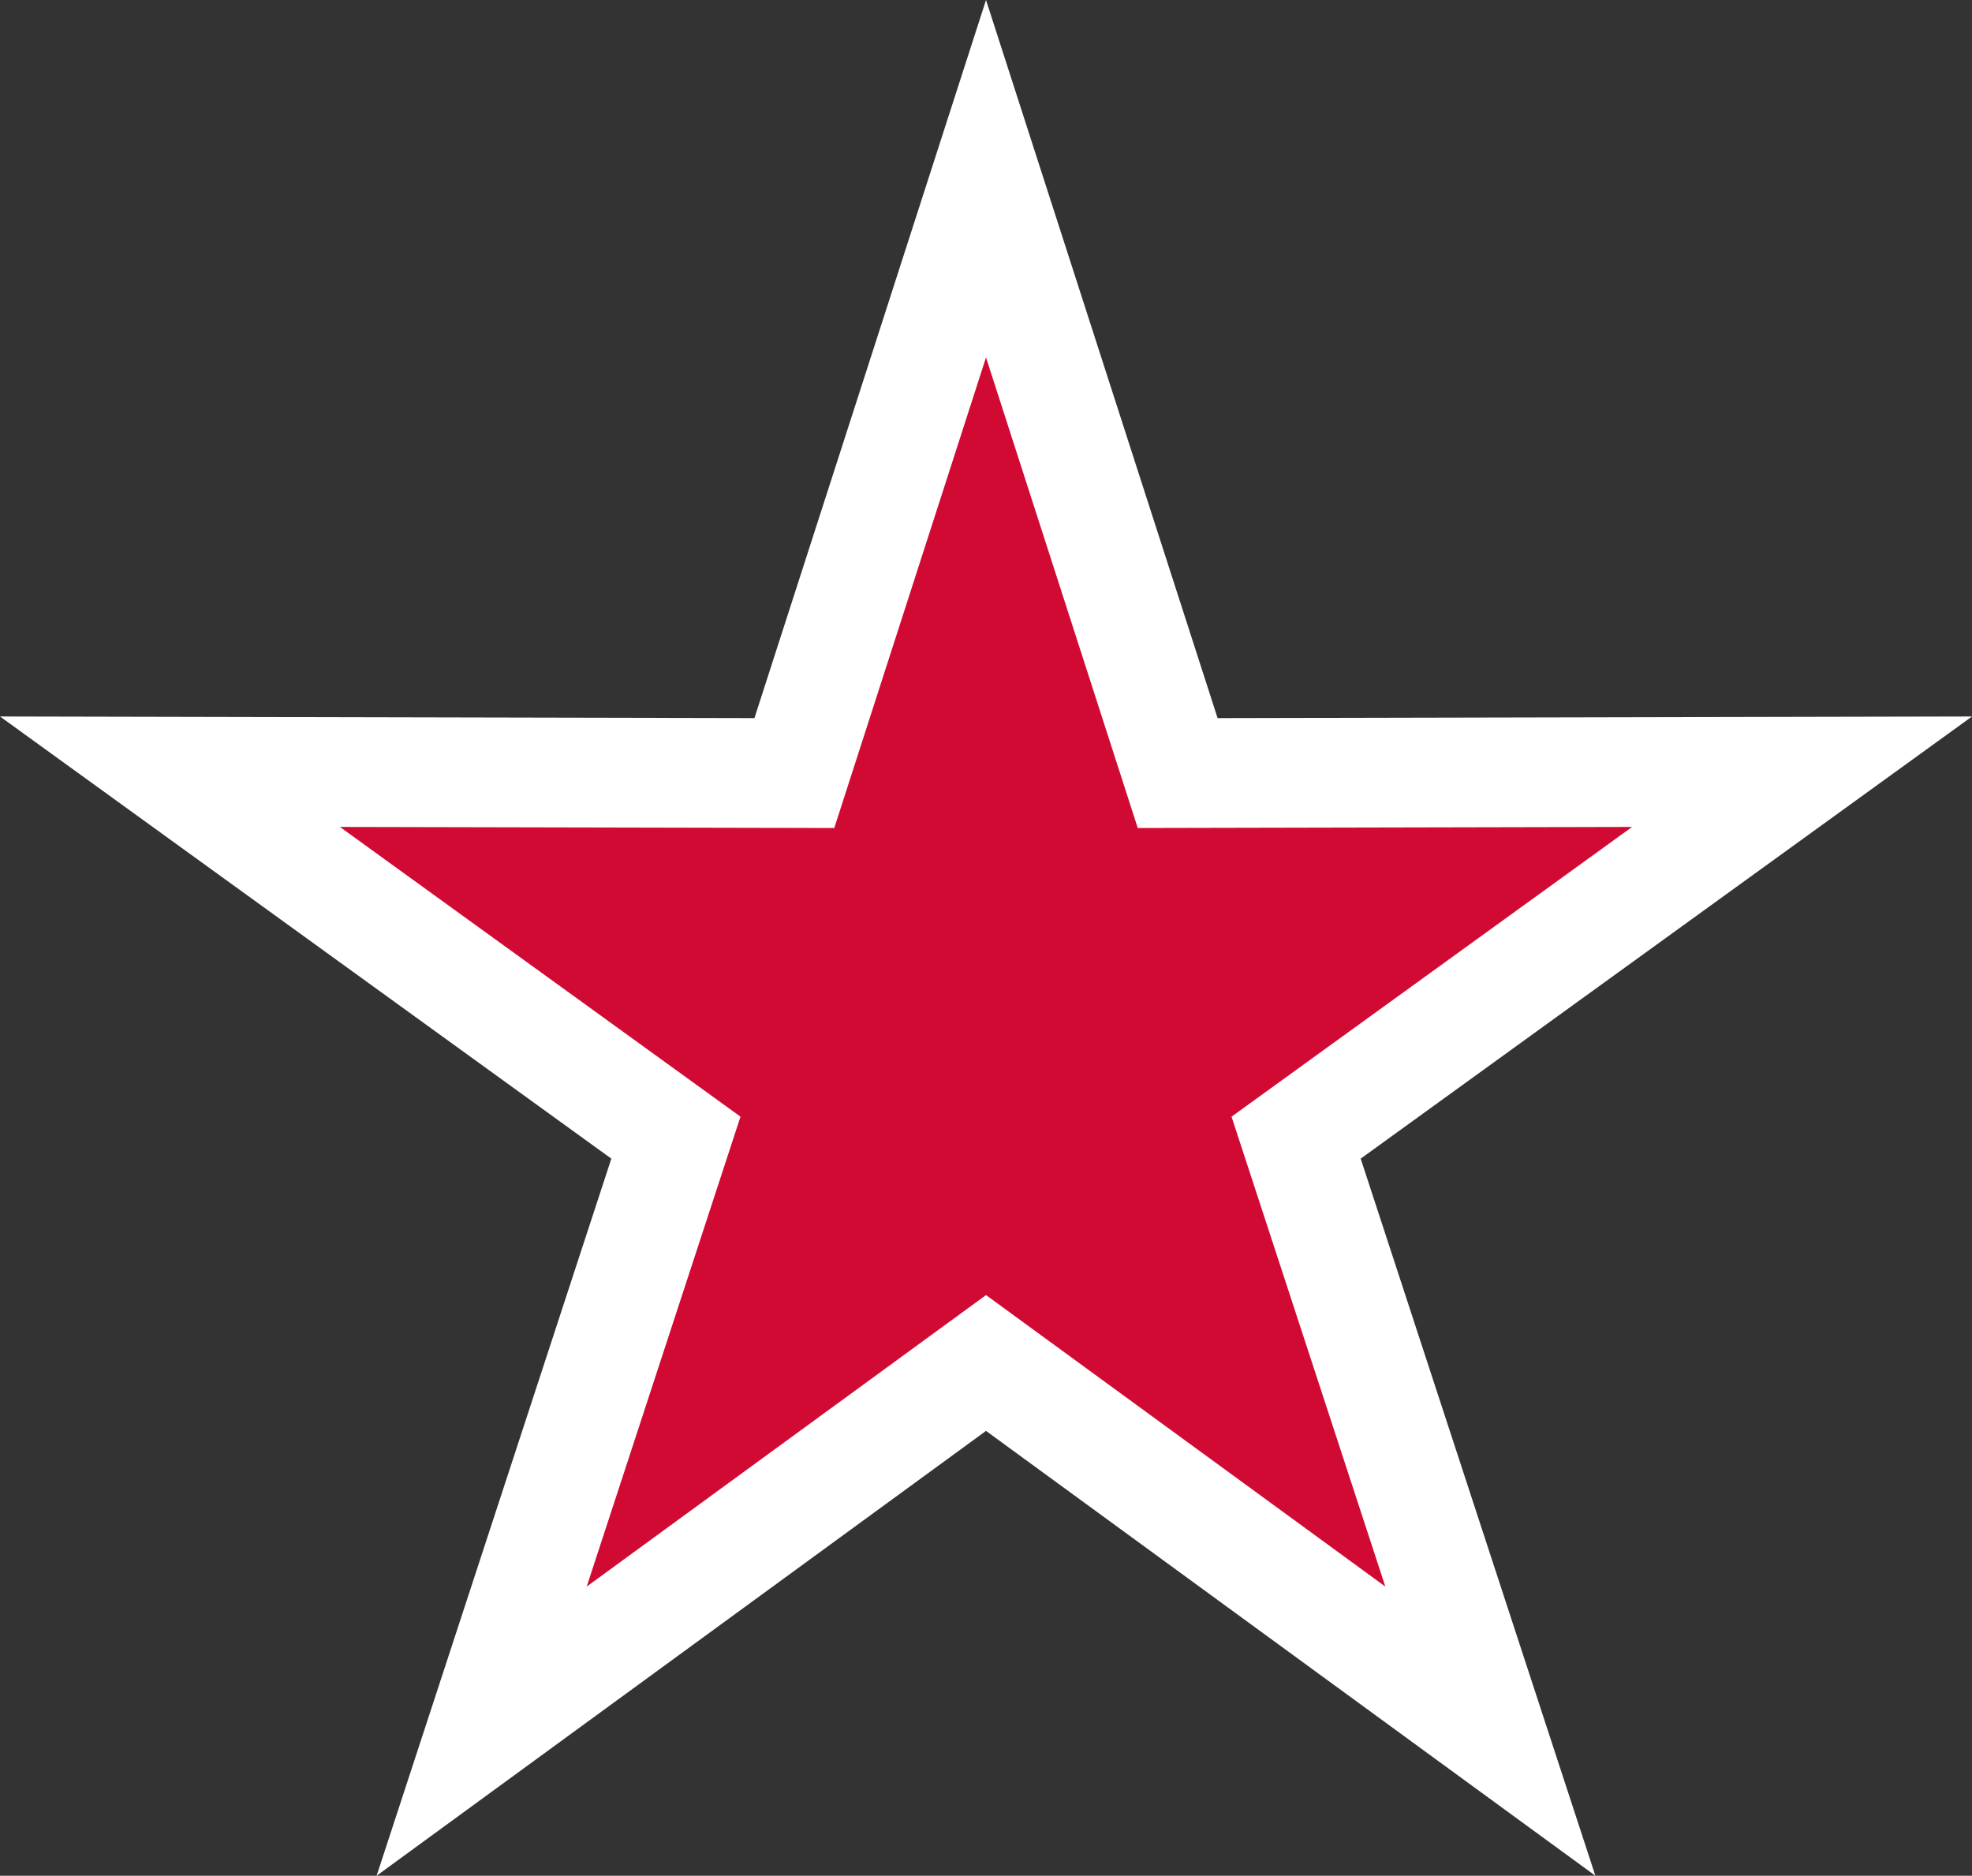
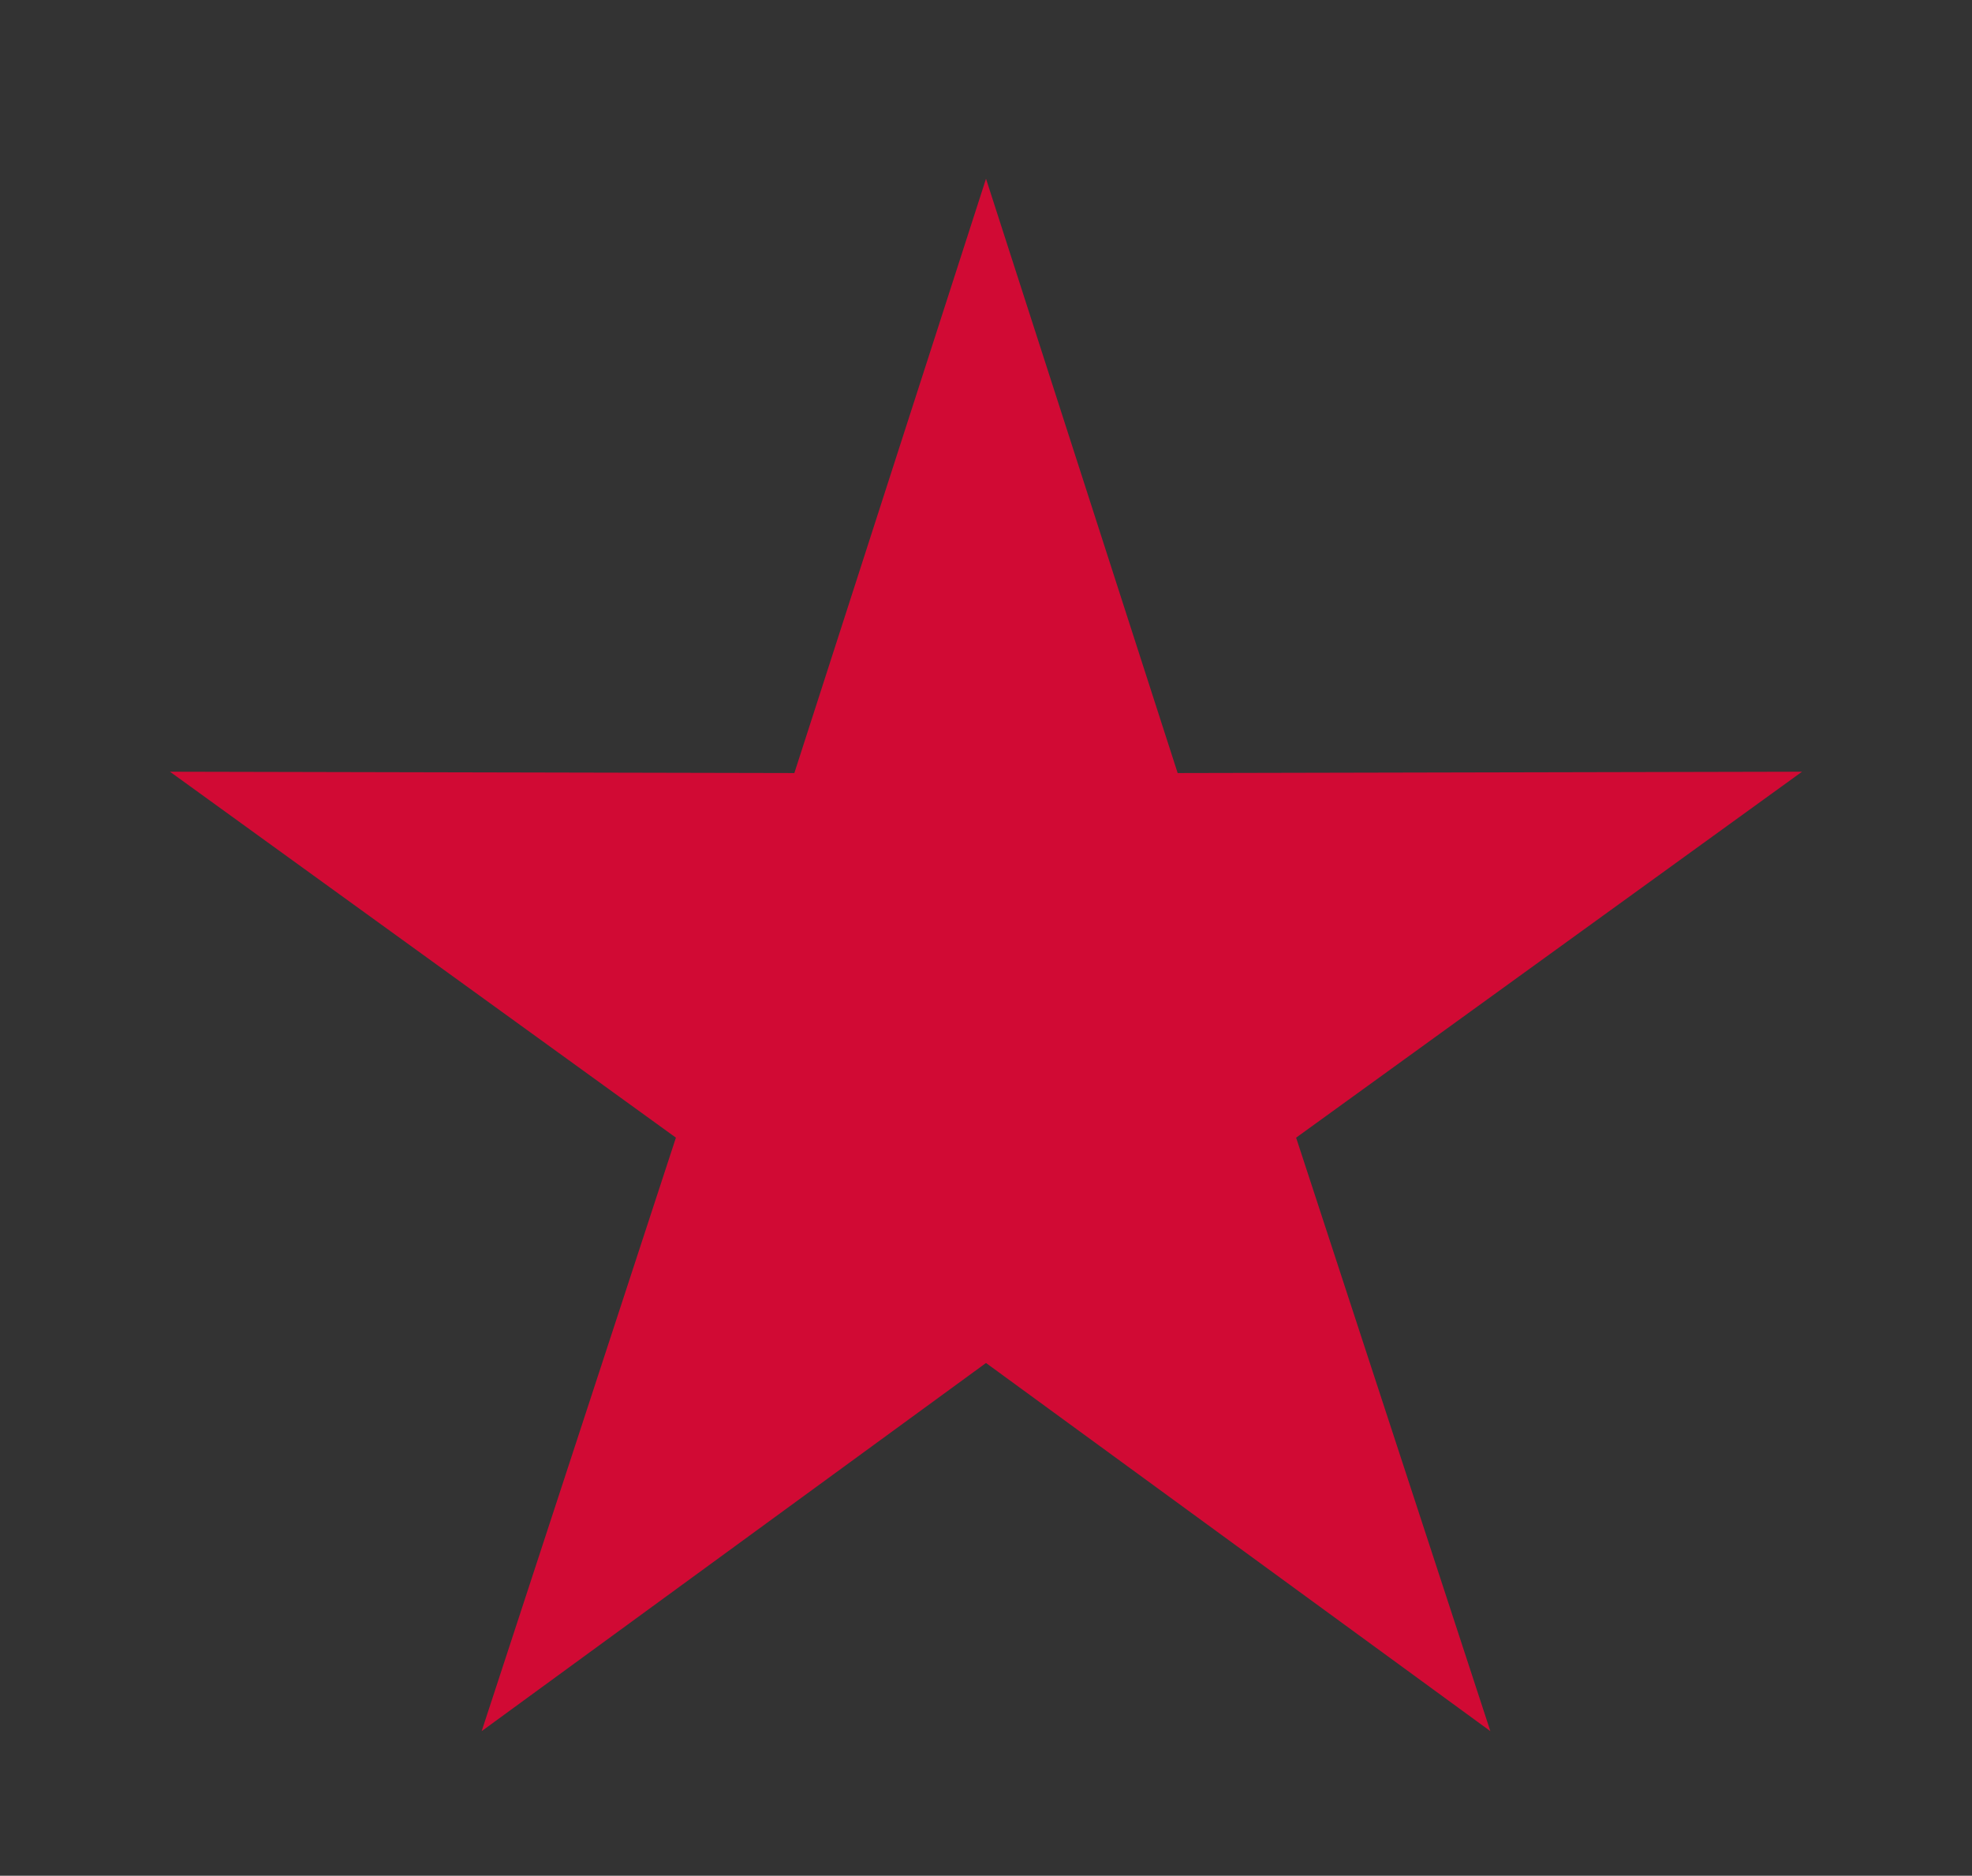
<svg xmlns="http://www.w3.org/2000/svg" version="1.1" id="Ebene_1" x="0px" y="0px" width="107.861px" height="102.583px" viewBox="0 0 107.861 102.583" enable-background="new 0 0 107.861 102.583" xml:space="preserve">
  <rect x="0" y="0" width="107.861" height="102.583" fill="#333333" stroke="none" />
  <polygon fill="#D10A34" points="53.931,9.774 64.414,42.278 98.565,42.204 70.893,62.218 81.517,94.676 53.931,74.541   26.345,94.676 36.97,62.218 9.296,42.204 43.448,42.278 " />
-   <path fill="#FFFFFF" d="M20.6,102.583l12.838-39.217L0,39.184l41.265,0.089L53.931,0l12.667,39.273l41.264-0.089L74.425,63.366  l12.836,39.217L53.931,78.255L20.6,102.583z M53.931,70.827l21.841,15.941L67.36,61.07l21.91-15.846l-27.039,0.059l-8.3-25.735  l-8.299,25.735l-27.04-0.059L40.502,61.07L32.09,86.769L53.931,70.827z" />
</svg>